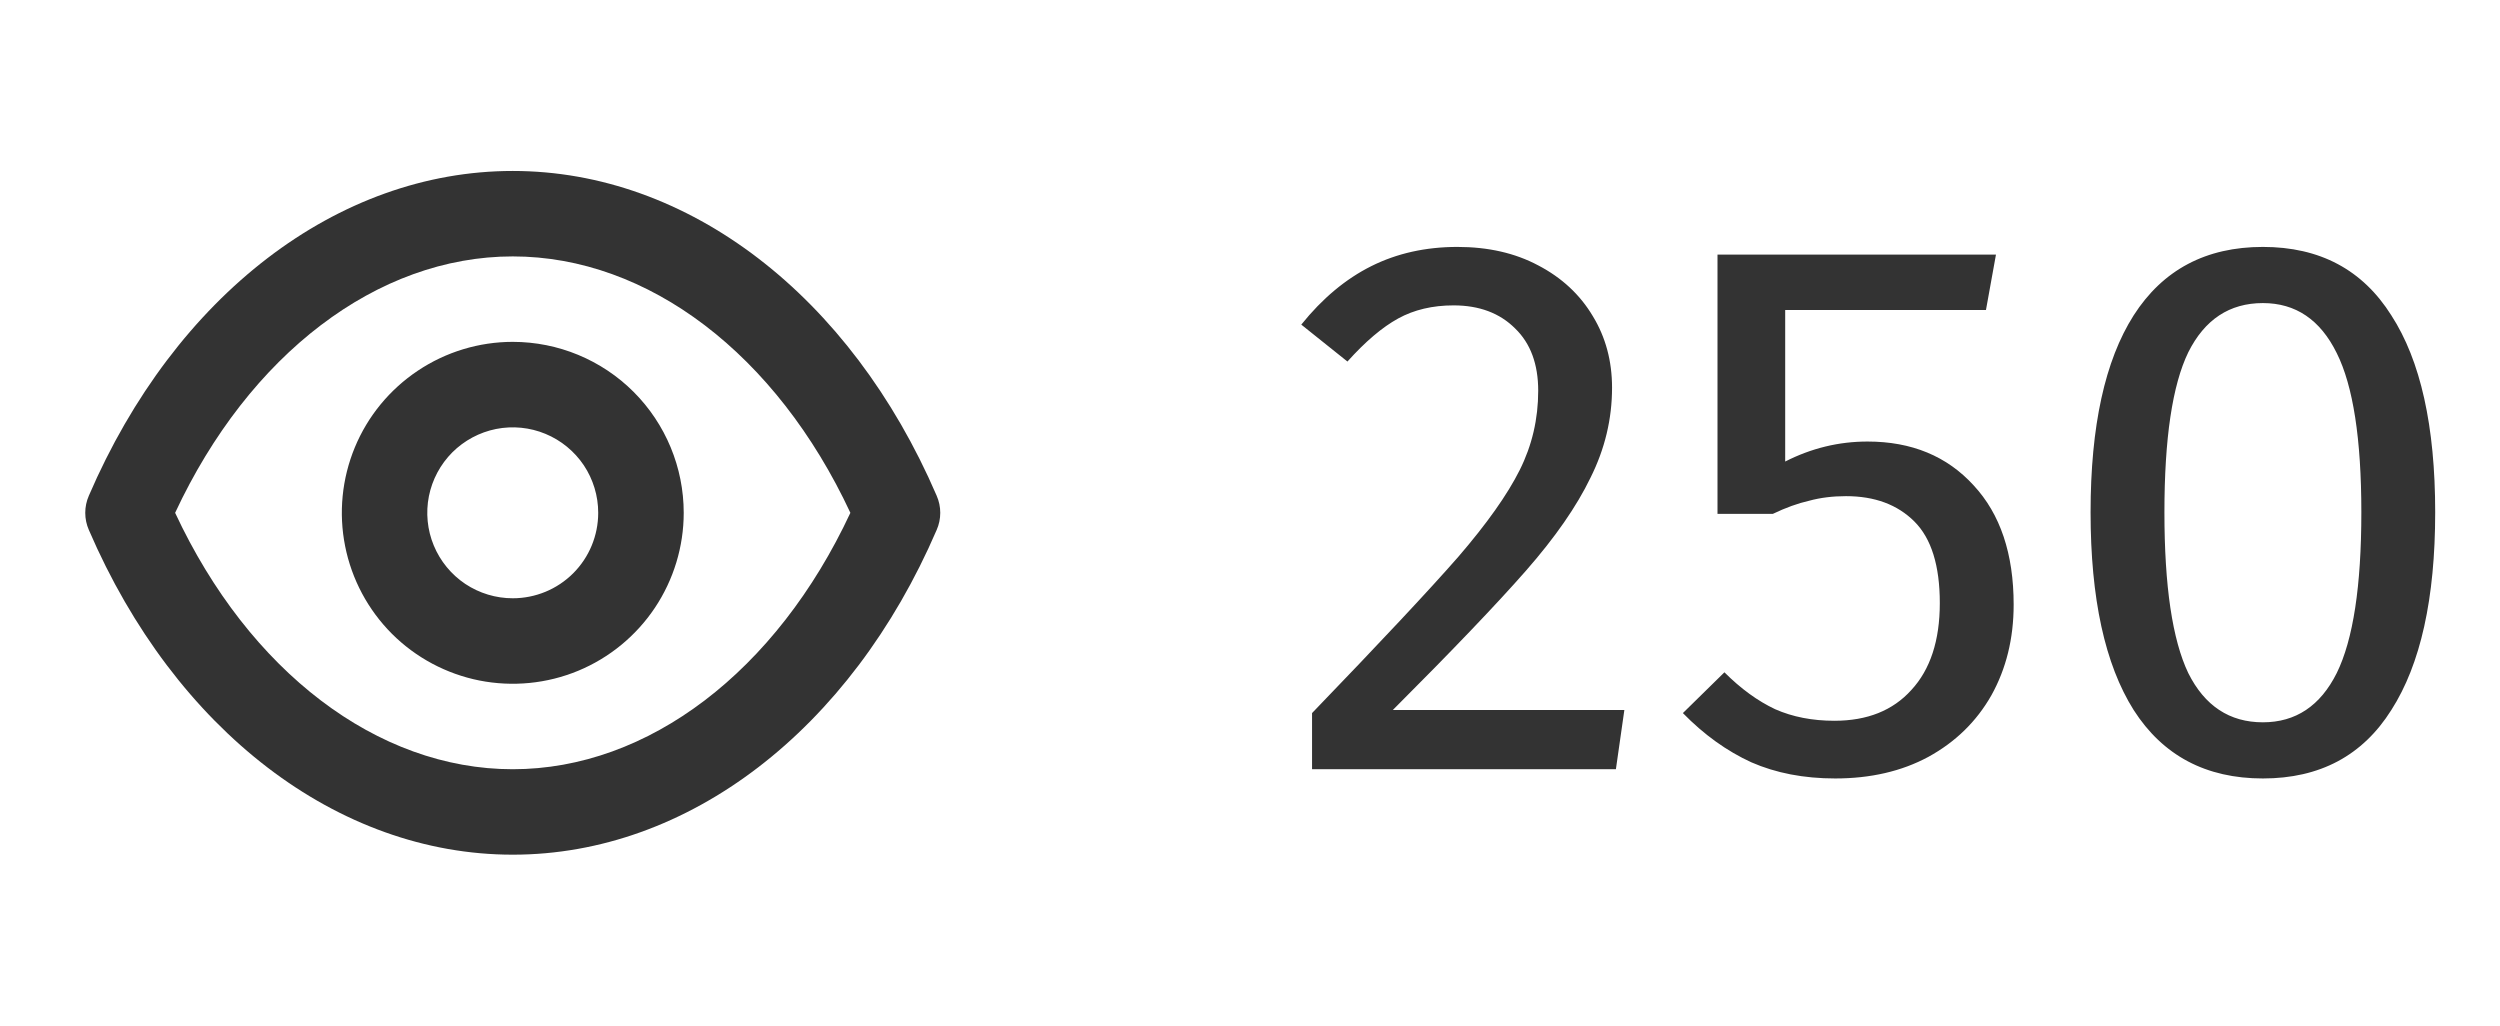
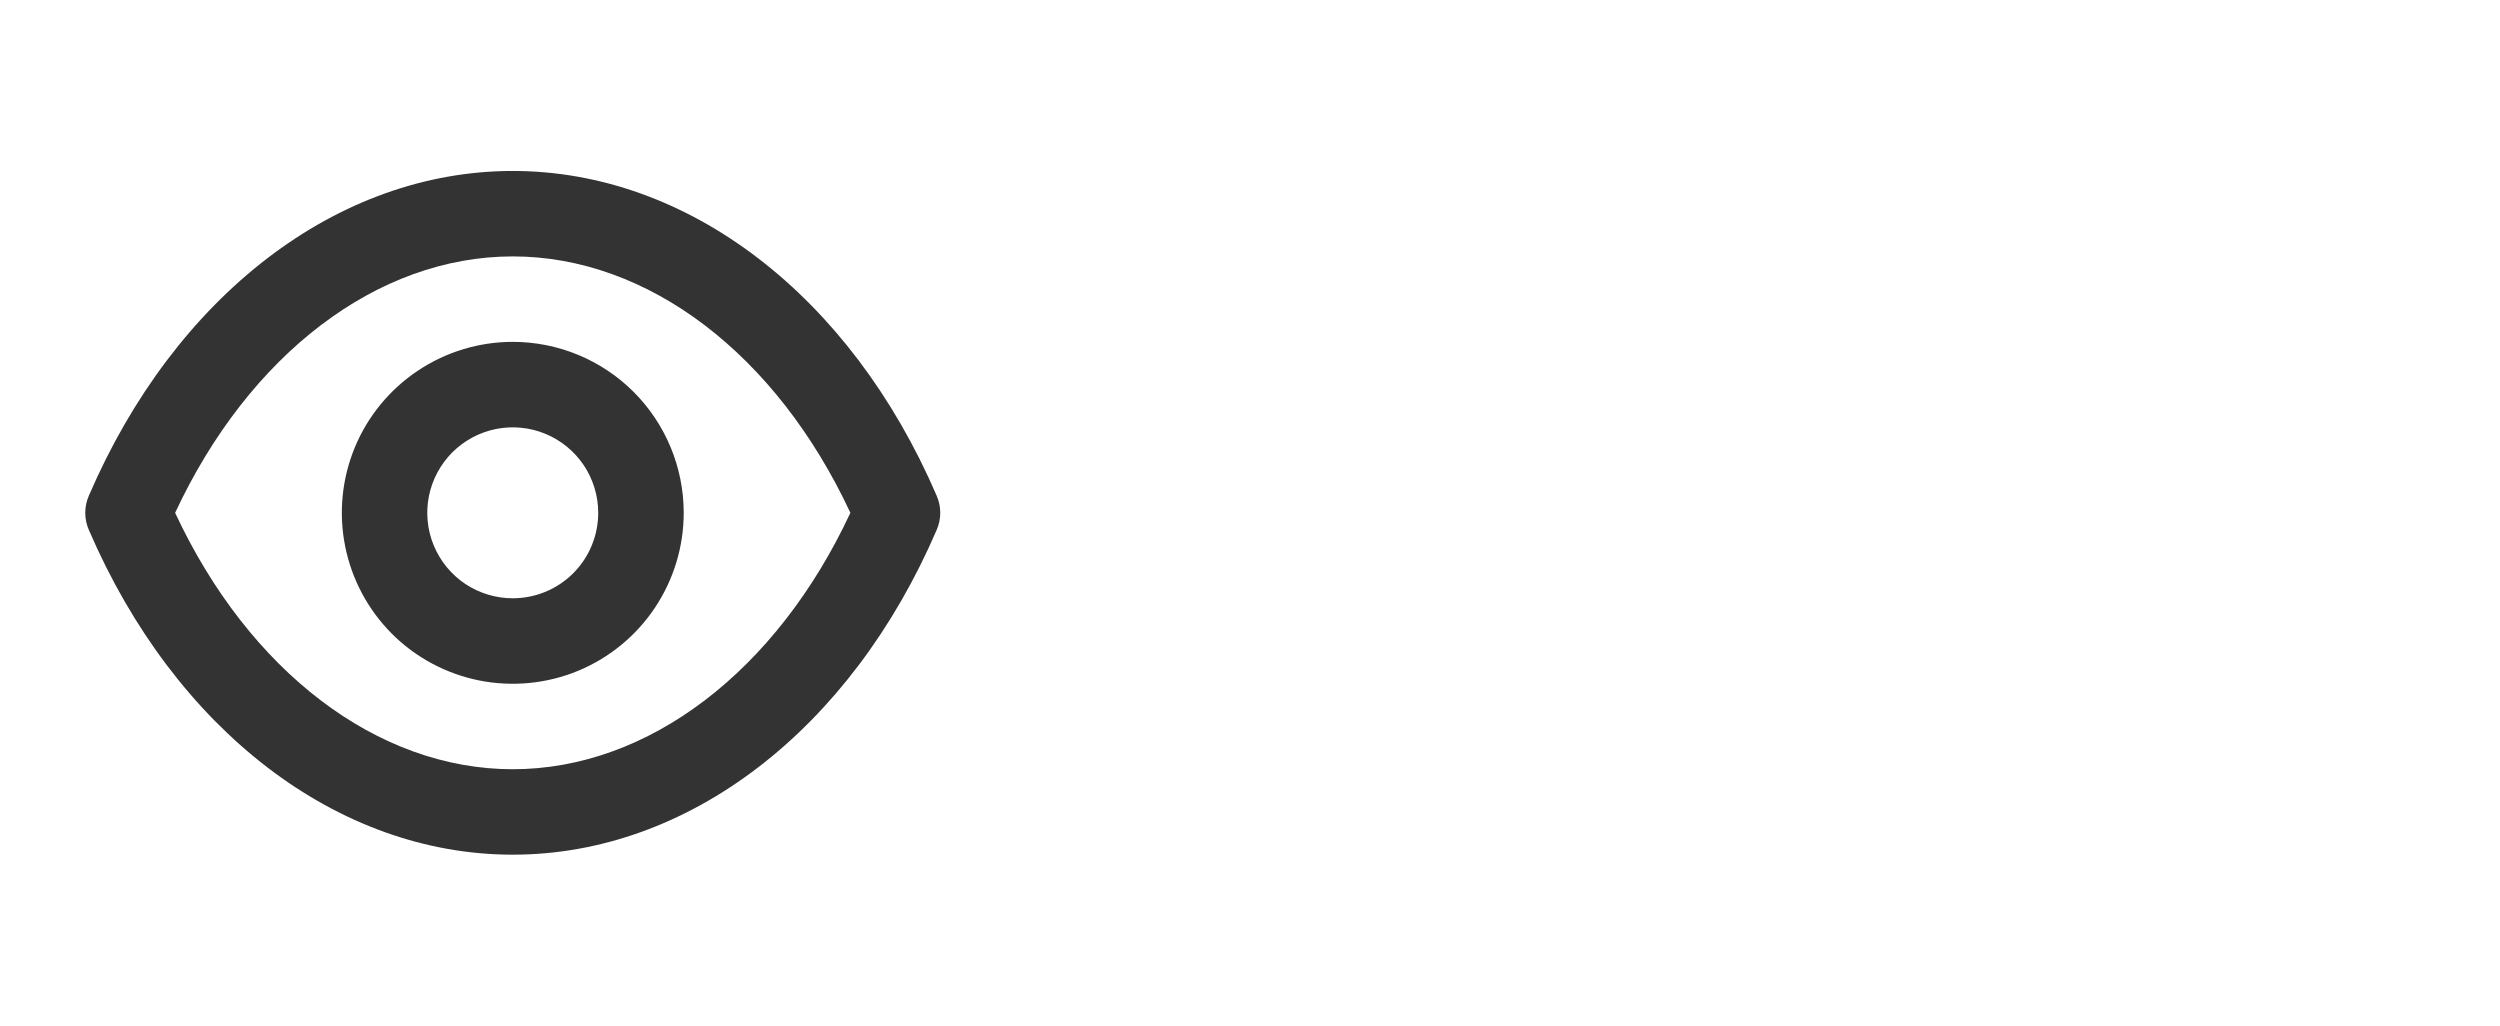
<svg xmlns="http://www.w3.org/2000/svg" width="39" height="16" viewBox="0 0 39 16" fill="none">
  <path d="M14.612 7.733C13.266 4.607 10.732 2.667 7.999 2.667C5.266 2.667 2.732 4.607 1.386 7.733C1.349 7.818 1.33 7.908 1.33 8C1.33 8.092 1.349 8.183 1.386 8.267C2.732 11.393 5.266 13.333 7.999 13.333C10.732 13.333 13.266 11.393 14.612 8.267C14.649 8.183 14.668 8.092 14.668 8C14.668 7.908 14.649 7.818 14.612 7.733ZM7.999 12C5.886 12 3.886 10.473 2.732 8C3.886 5.527 5.886 4 7.999 4C10.112 4 12.112 5.527 13.266 8C12.112 10.473 10.112 12 7.999 12ZM7.999 5.333C7.472 5.333 6.956 5.49 6.518 5.783C6.079 6.076 5.737 6.492 5.535 6.98C5.334 7.467 5.281 8.003 5.384 8.52C5.487 9.038 5.741 9.513 6.113 9.886C6.486 10.259 6.962 10.513 7.479 10.616C7.996 10.718 8.532 10.666 9.02 10.464C9.507 10.262 9.923 9.92 10.216 9.482C10.509 9.043 10.666 8.527 10.666 8C10.666 7.293 10.385 6.615 9.885 6.114C9.385 5.614 8.706 5.333 7.999 5.333ZM7.999 9.333C7.735 9.333 7.478 9.255 7.258 9.109C7.039 8.962 6.868 8.754 6.767 8.51C6.666 8.267 6.64 7.999 6.691 7.74C6.743 7.481 6.87 7.244 7.056 7.057C7.243 6.871 7.48 6.744 7.739 6.692C7.998 6.641 8.266 6.667 8.509 6.768C8.753 6.869 8.961 7.04 9.108 7.259C9.254 7.479 9.332 7.736 9.332 8C9.332 8.354 9.192 8.693 8.942 8.943C8.692 9.193 8.353 9.333 7.999 9.333Z" fill="#333333" />
-   <path d="M22.736 3.852C23.216 3.852 23.636 3.948 23.996 4.14C24.364 4.332 24.648 4.596 24.848 4.932C25.048 5.26 25.148 5.632 25.148 6.048C25.148 6.536 25.036 7.004 24.812 7.452C24.596 7.9 24.26 8.384 23.804 8.904C23.348 9.424 22.656 10.148 21.728 11.076H25.34L25.208 12H20.468V11.124C21.54 10.012 22.3 9.2 22.748 8.688C23.196 8.168 23.516 7.716 23.708 7.332C23.9 6.948 23.996 6.536 23.996 6.096C23.996 5.68 23.876 5.356 23.636 5.124C23.396 4.884 23.076 4.764 22.676 4.764C22.348 4.764 22.06 4.832 21.812 4.968C21.564 5.104 21.3 5.328 21.02 5.64L20.3 5.064C20.628 4.656 20.992 4.352 21.392 4.152C21.792 3.952 22.24 3.852 22.736 3.852ZM30.981 4.836H27.849V7.2C28.257 6.992 28.685 6.888 29.133 6.888C29.821 6.888 30.373 7.116 30.789 7.572C31.205 8.02 31.413 8.64 31.413 9.432C31.413 9.96 31.297 10.432 31.065 10.848C30.833 11.256 30.505 11.576 30.081 11.808C29.665 12.032 29.181 12.144 28.629 12.144C28.141 12.144 27.705 12.06 27.321 11.892C26.937 11.716 26.581 11.46 26.253 11.124L26.901 10.488C27.157 10.744 27.421 10.936 27.693 11.064C27.965 11.184 28.273 11.244 28.617 11.244C29.129 11.244 29.529 11.084 29.817 10.764C30.113 10.444 30.261 9.992 30.261 9.408C30.261 8.824 30.129 8.4 29.865 8.136C29.601 7.872 29.245 7.74 28.797 7.74C28.589 7.74 28.397 7.764 28.221 7.812C28.045 7.852 27.857 7.92 27.657 8.016H26.793V3.972H31.137L30.981 4.836ZM35.301 3.852C36.189 3.852 36.857 4.208 37.305 4.92C37.761 5.624 37.989 6.648 37.989 7.992C37.989 9.336 37.761 10.364 37.305 11.076C36.857 11.788 36.189 12.144 35.301 12.144C34.413 12.144 33.741 11.788 33.285 11.076C32.837 10.364 32.613 9.336 32.613 7.992C32.613 6.648 32.837 5.624 33.285 4.92C33.741 4.208 34.413 3.852 35.301 3.852ZM35.301 4.728C34.781 4.728 34.393 4.984 34.137 5.496C33.889 6.008 33.765 6.84 33.765 7.992C33.765 9.144 33.889 9.98 34.137 10.5C34.393 11.012 34.781 11.268 35.301 11.268C35.813 11.268 36.197 11.012 36.453 10.5C36.709 9.98 36.837 9.144 36.837 7.992C36.837 6.848 36.709 6.02 36.453 5.508C36.197 4.988 35.813 4.728 35.301 4.728Z" fill="#333333" />
</svg>